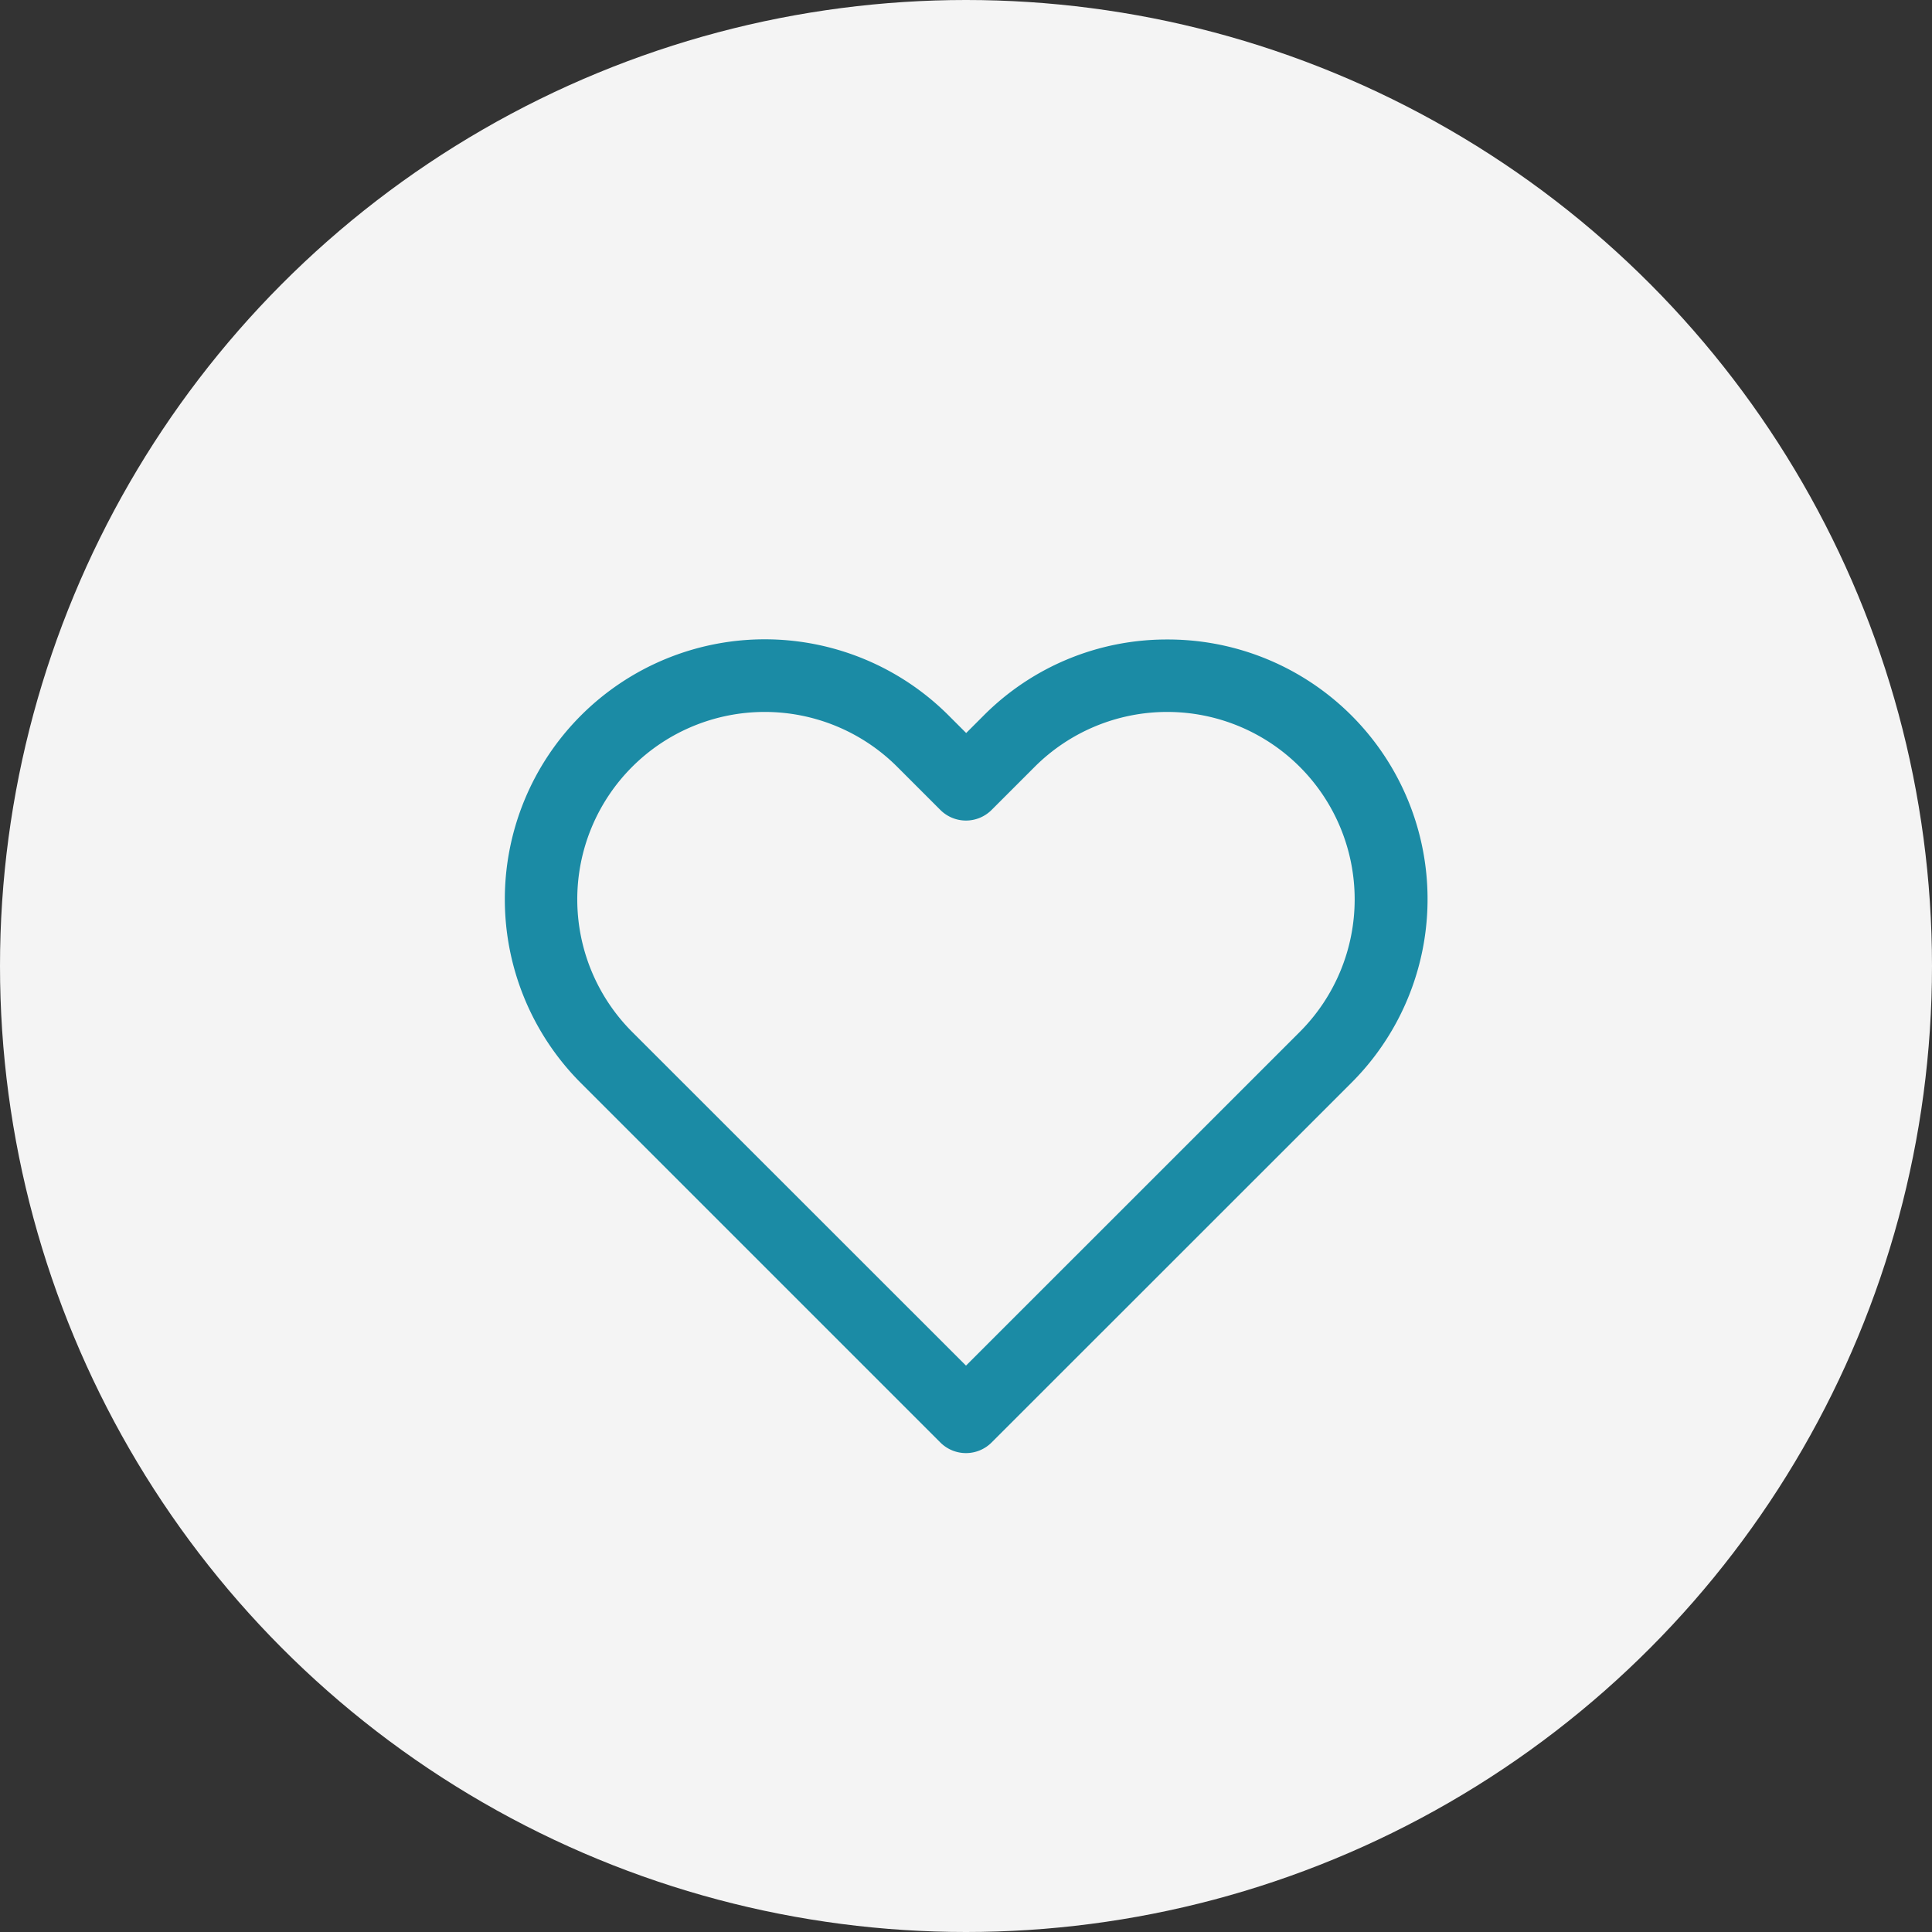
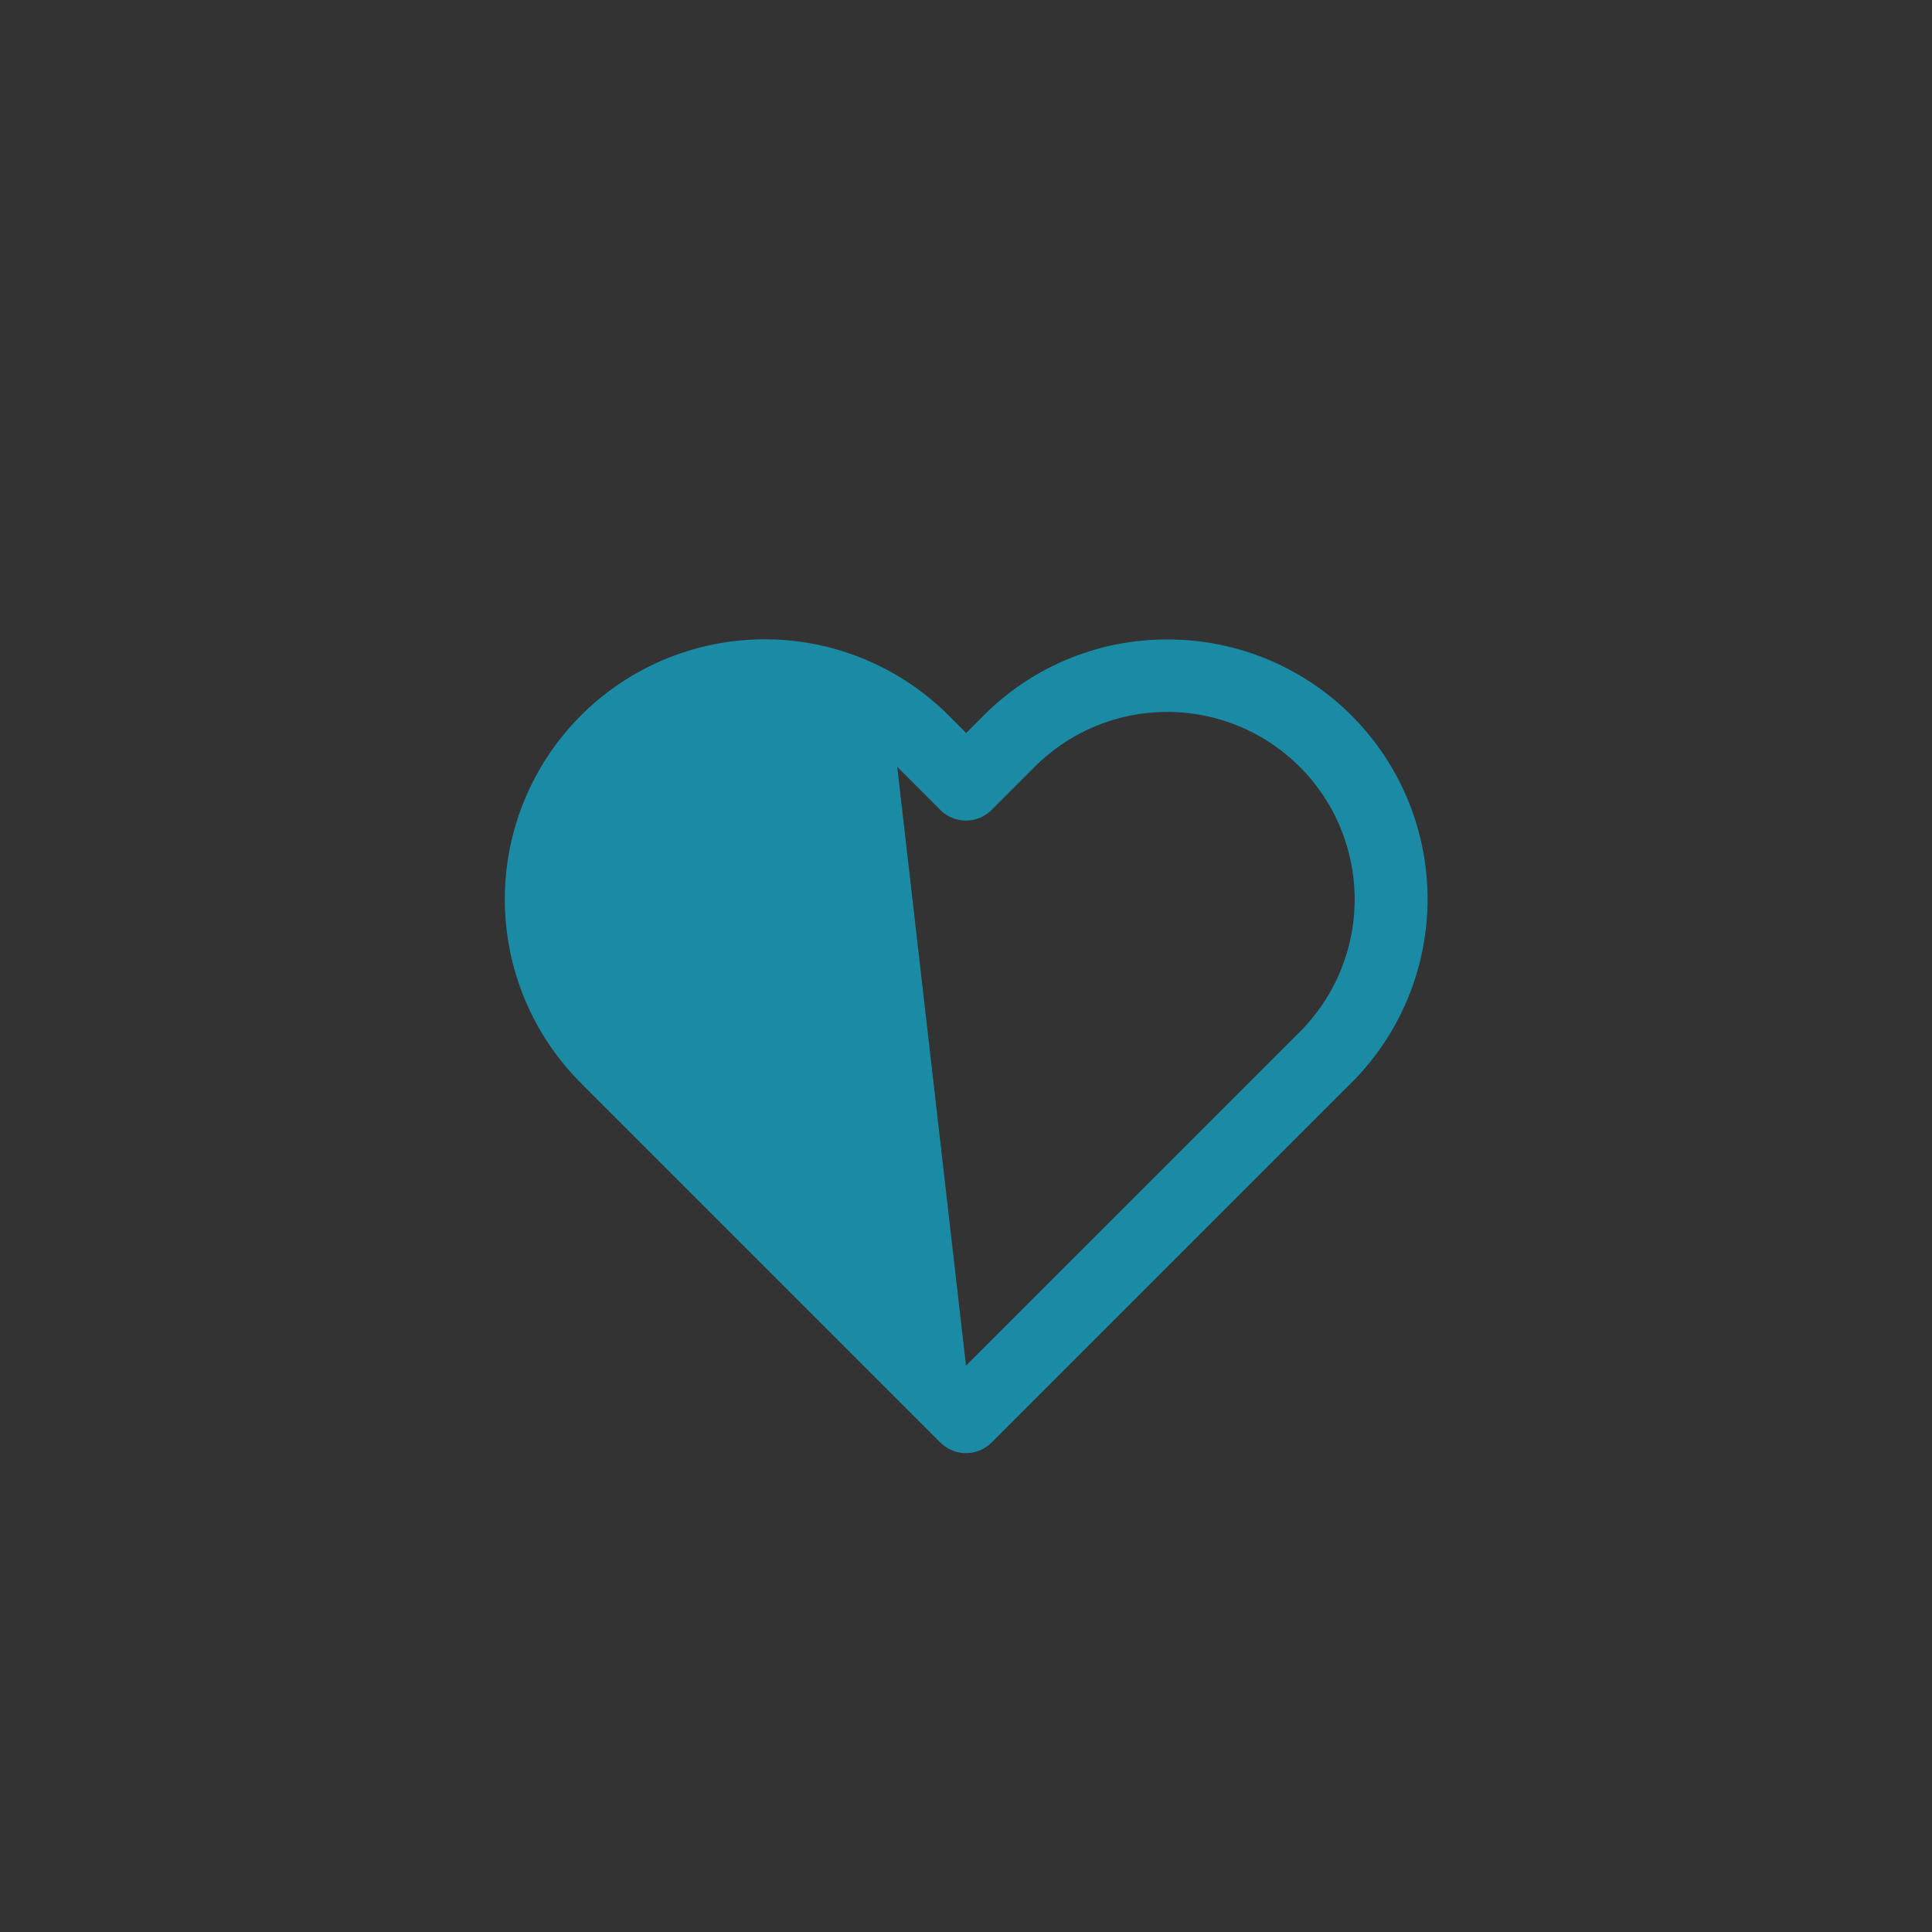
<svg xmlns="http://www.w3.org/2000/svg" width="32" height="32" viewBox="0 0 32 32">
  <rect x="0" y="0" width="32" height="32" fill="#333333" stroke="none" />
  <g id="グループ_7356" data-name="グループ 7356" transform="translate(14377 -456)">
-     <circle id="楕円形_1099" data-name="楕円形 1099" cx="16" cy="16" r="16" transform="translate(-14377 456)" fill="#f4f4f4" />
-     <path id="heart" d="M11.92,2.4a4.3,4.3,0,0,1,3.044,7.349L9.011,15.7a.6.6,0,0,1-.849,0L2.209,9.747A4.3,4.3,0,1,1,8.3,3.659l.29.29.29-.29A4.275,4.275,0,0,1,11.92,2.4ZM8.587,14.427,14.115,8.9a3.1,3.1,0,1,0-4.39-4.391l-.714.714a.6.6,0,0,1-.849,0l-.714-.714A3.1,3.1,0,0,0,3.058,8.9Z" transform="translate(-14369.587 464.192)" fill="#1b8ba5" />
+     <path id="heart" d="M11.92,2.4a4.3,4.3,0,0,1,3.044,7.349L9.011,15.7a.6.6,0,0,1-.849,0L2.209,9.747A4.3,4.3,0,1,1,8.3,3.659l.29.29.29-.29A4.275,4.275,0,0,1,11.92,2.4ZM8.587,14.427,14.115,8.9a3.1,3.1,0,1,0-4.39-4.391l-.714.714a.6.6,0,0,1-.849,0l-.714-.714Z" transform="translate(-14369.587 464.192)" fill="#1b8ba5" />
  </g>
</svg>